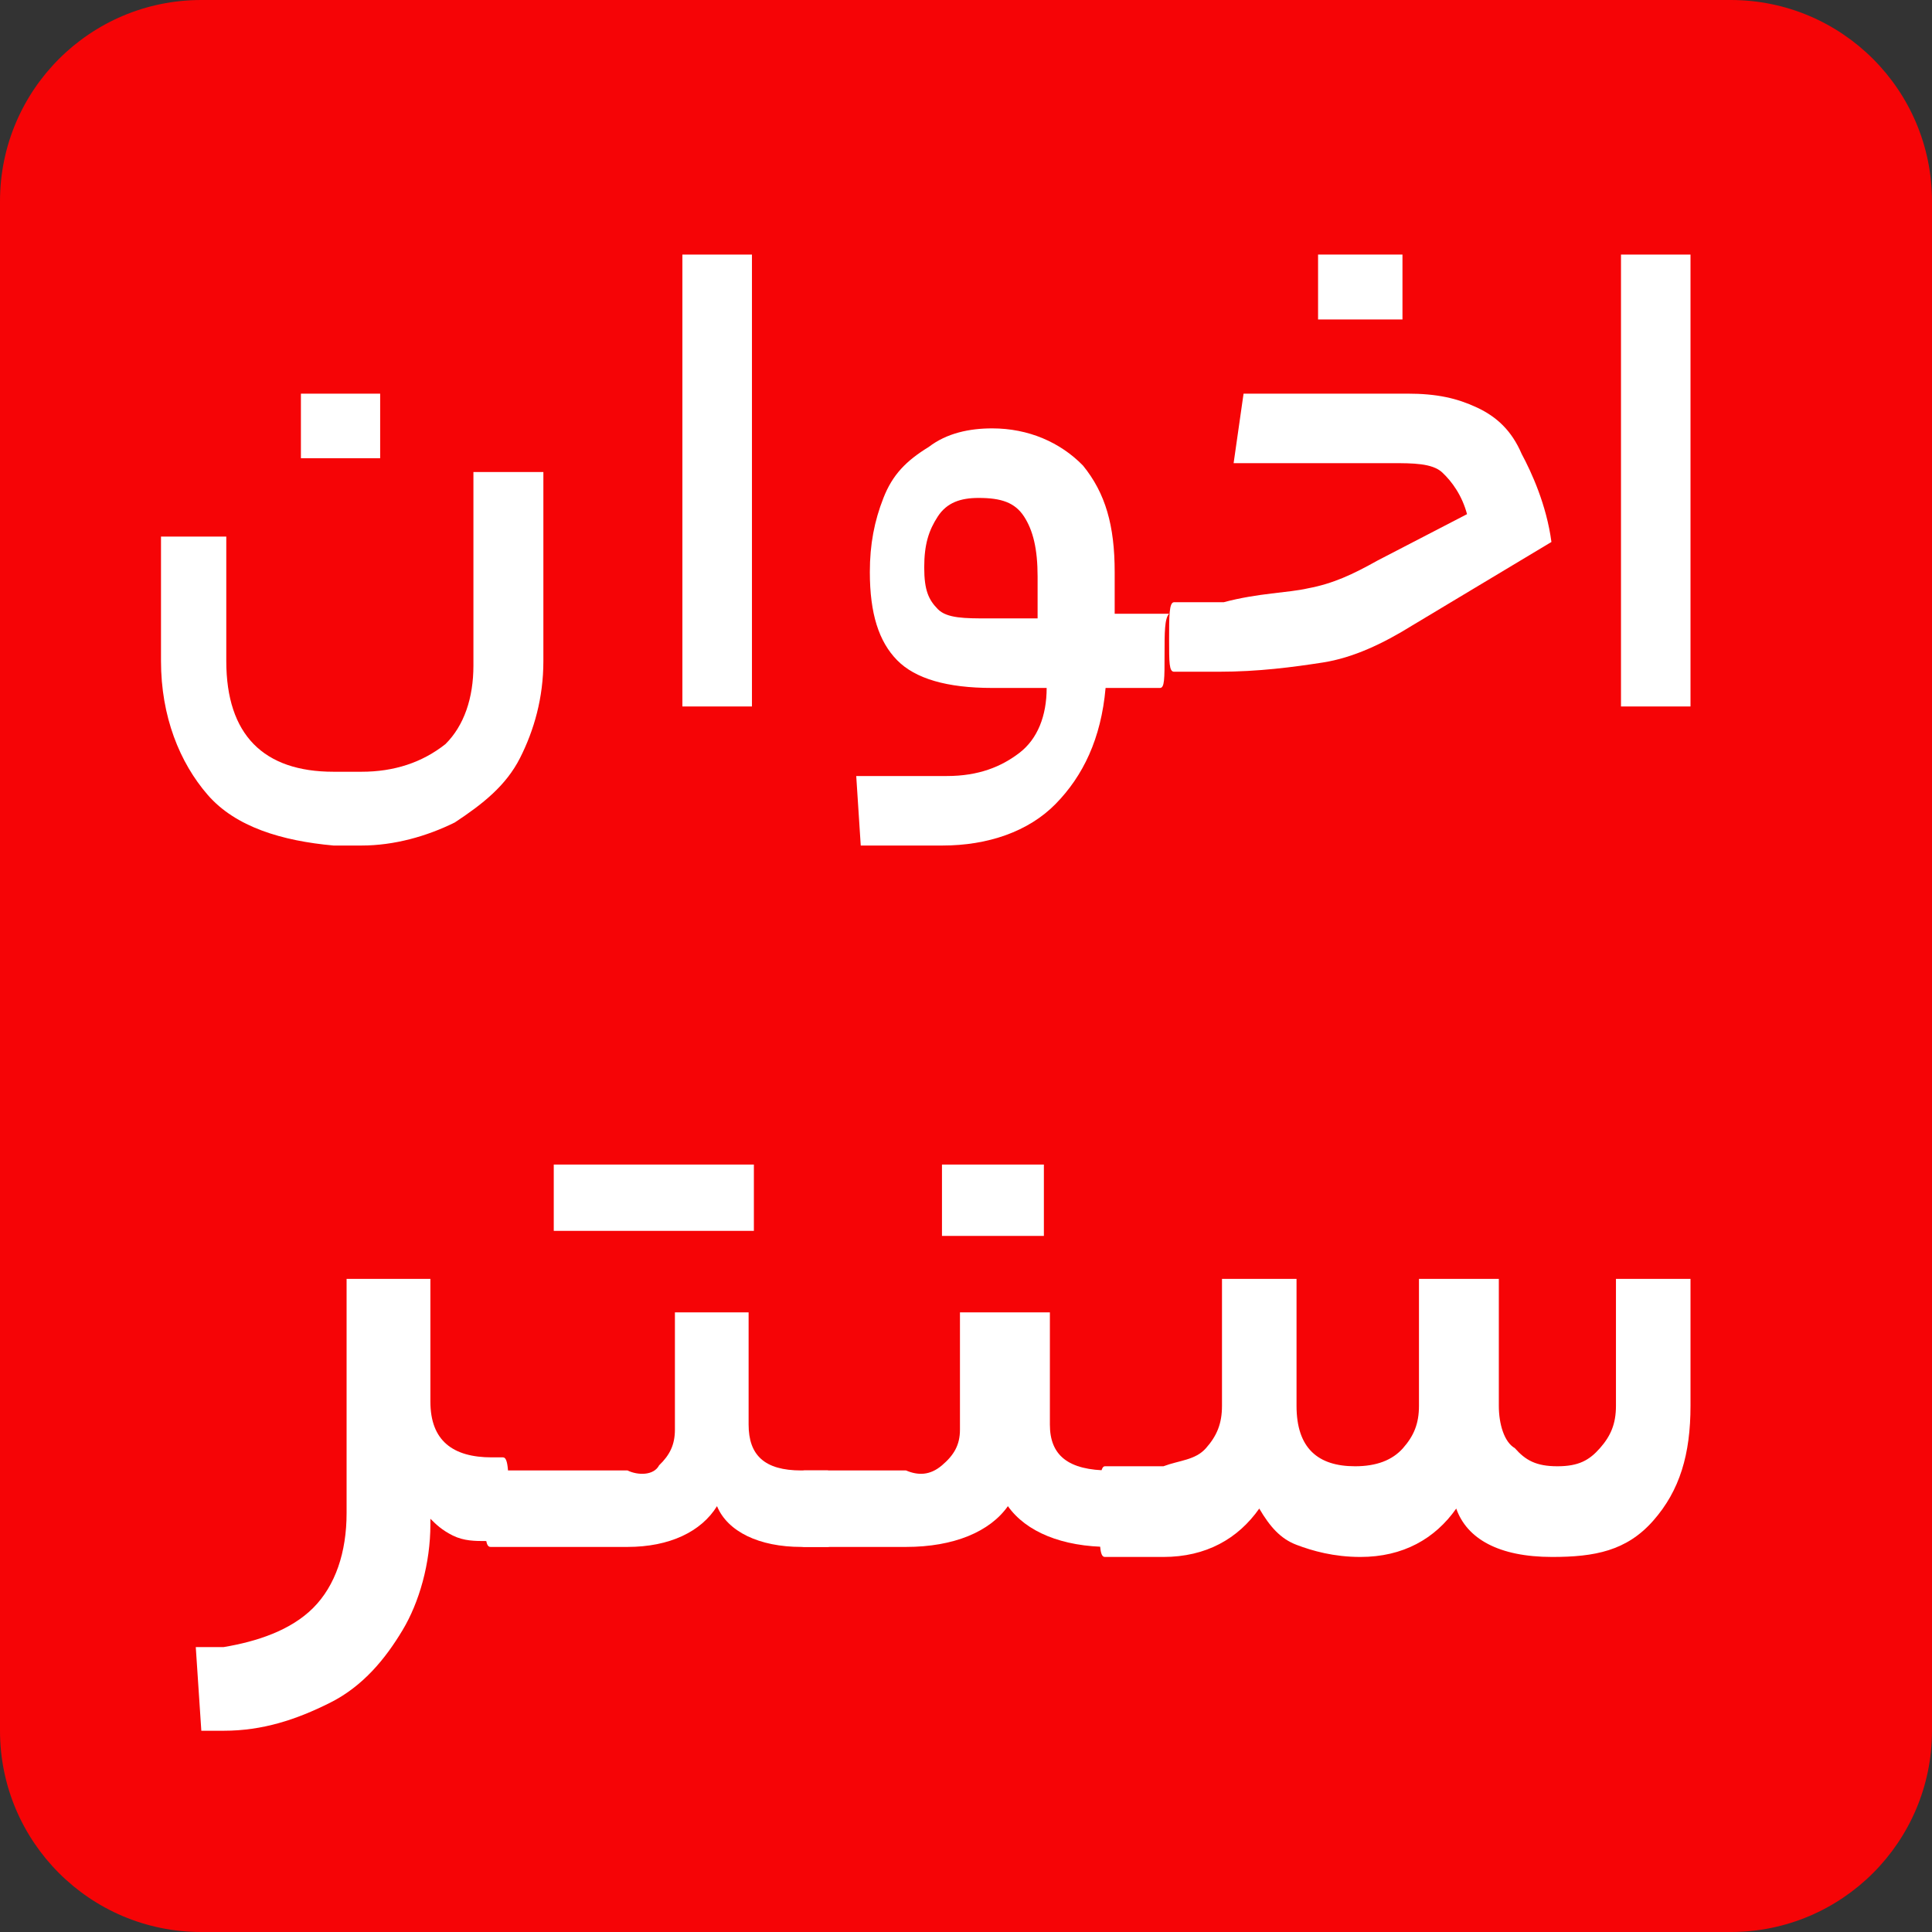
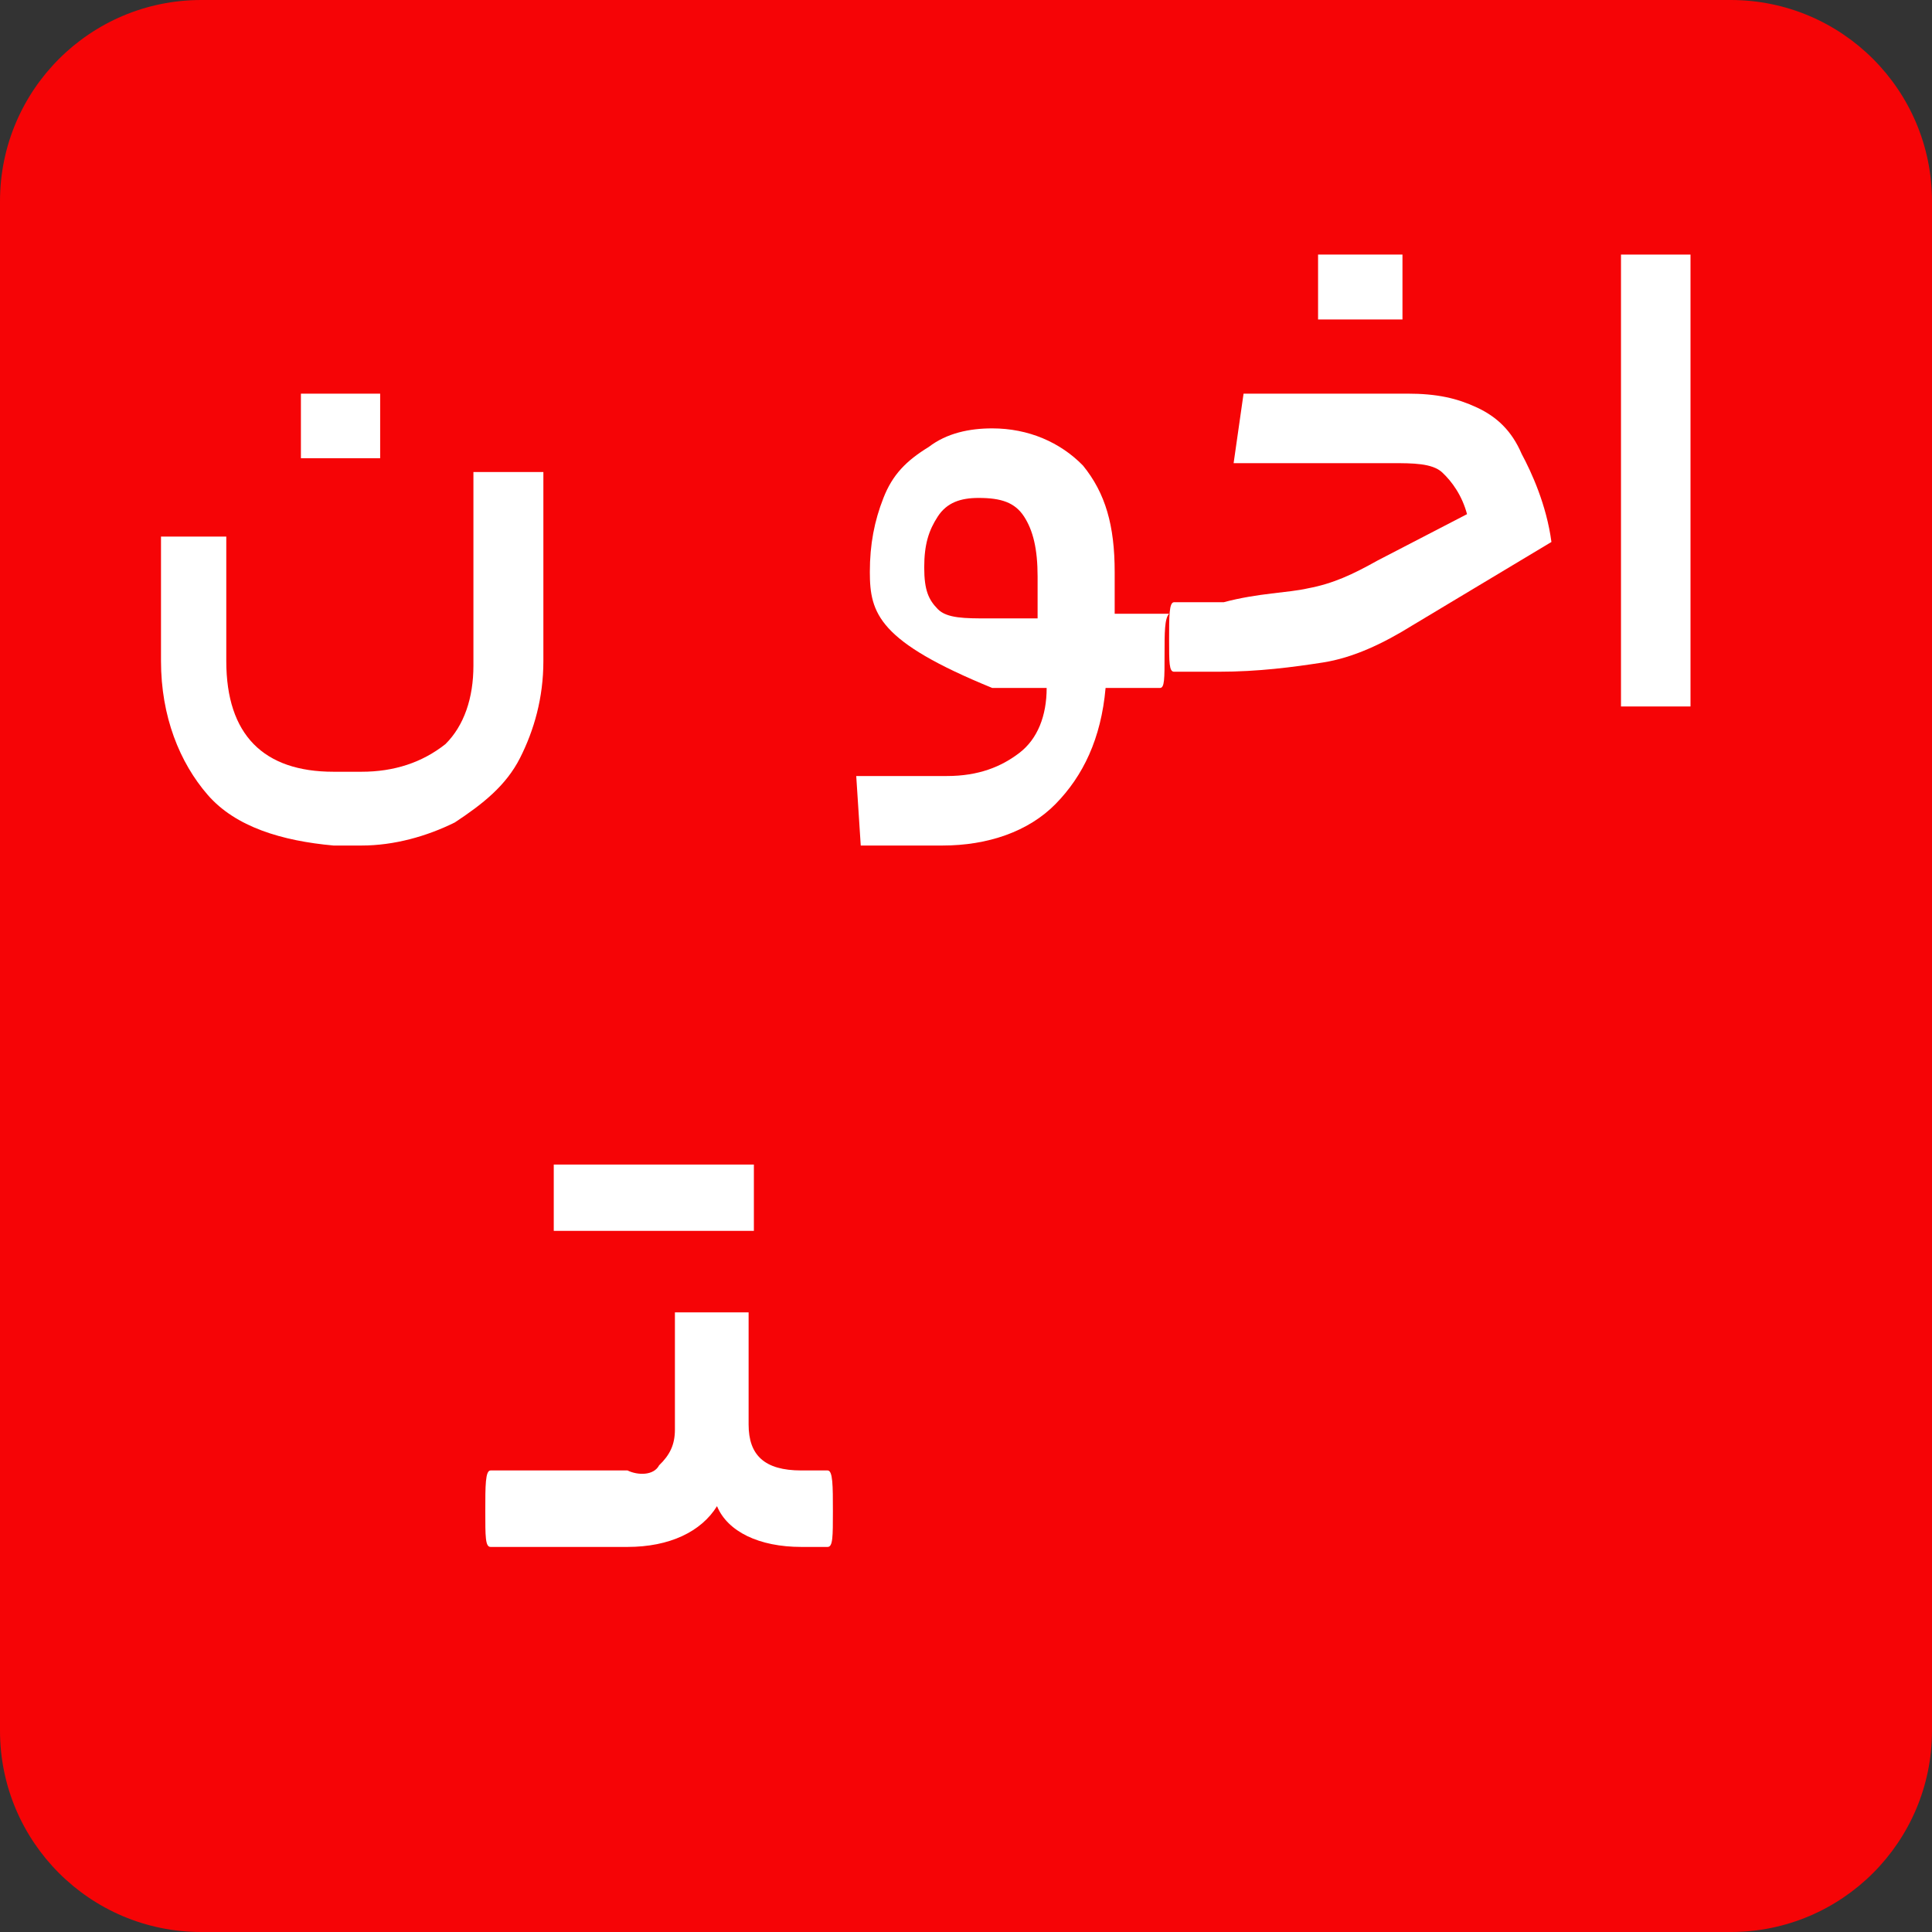
<svg xmlns="http://www.w3.org/2000/svg" width="48" height="48" viewBox="0 0 48 48" fill="none">
  <rect x="0" y="0" width="48" height="48" fill="#333333" stroke="none" />
  <path d="M43 0H5C2.239 0 0 2.239 0 5V43C0 45.761 2.239 48 5 48H43C45.761 48 48 45.761 48 43V5C48 2.239 45.761 0 43 0Z" fill="#F60406" />
-   <path d="M7.778 39.951C8.334 39.396 8.611 38.565 8.611 37.594V31.773H10.693V34.822C10.693 35.792 11.248 36.208 12.22 36.208H12.498C12.636 36.208 12.636 36.624 12.636 37.317C12.636 38.01 12.636 38.287 12.498 38.287H12.081C11.804 38.287 11.526 38.287 11.248 38.149C10.971 38.01 10.832 37.871 10.693 37.733V37.871C10.693 38.842 10.416 39.812 9.999 40.505C9.583 41.198 9.028 41.891 8.195 42.307C7.362 42.723 6.529 43 5.558 43H5.002L4.864 40.921H5.558C6.39 40.782 7.223 40.505 7.778 39.951Z" fill="white" />
  <path d="M16.375 36.406C16.637 36.153 16.768 35.9 16.768 35.52V32.606H18.599V35.393C18.599 36.153 18.992 36.533 19.908 36.533H20.562C20.693 36.533 20.693 36.913 20.693 37.546C20.693 38.18 20.693 38.433 20.562 38.433H19.908C18.861 38.433 18.076 38.053 17.814 37.42C17.422 38.053 16.637 38.433 15.59 38.433H12.188C12.057 38.433 12.057 38.18 12.057 37.546C12.057 36.913 12.057 36.533 12.188 36.533H15.59C15.852 36.66 16.244 36.66 16.375 36.406ZM18.73 28.933V30.58H13.758V28.933H18.73Z" fill="white" />
-   <path d="M23.403 36.406C23.701 36.153 23.85 35.9 23.85 35.52V32.606H26.084V35.393C26.084 36.153 26.53 36.533 27.573 36.533H28.317C28.466 36.533 28.466 36.913 28.466 37.546C28.466 38.18 28.466 38.433 28.317 38.433H27.573C26.381 38.433 25.488 38.053 25.041 37.42C24.595 38.053 23.701 38.433 22.51 38.433H19.979C19.83 38.433 19.83 38.18 19.83 37.546C19.83 36.913 19.83 36.533 19.979 36.533H22.51C22.808 36.66 23.105 36.66 23.403 36.406ZM23.403 30.706V28.933H25.935V30.706H23.403Z" fill="white" />
-   <path d="M29.963 35.978C30.228 35.678 30.36 35.377 30.36 34.927V31.773H32.212V34.927C32.212 35.978 32.741 36.429 33.667 36.429C34.196 36.429 34.593 36.279 34.858 35.978C35.122 35.678 35.254 35.377 35.254 34.927V31.773H37.238V34.927C37.238 35.377 37.371 35.828 37.635 35.978C37.9 36.279 38.164 36.429 38.693 36.429C39.222 36.429 39.487 36.279 39.751 35.978C40.016 35.678 40.148 35.377 40.148 34.927V31.773H42V34.927C42 36.128 41.736 37.03 41.074 37.781C40.413 38.532 39.619 38.682 38.561 38.682C37.238 38.682 36.445 38.231 36.18 37.48C35.651 38.231 34.858 38.682 33.799 38.682C33.138 38.682 32.609 38.532 32.212 38.381C31.815 38.231 31.551 37.931 31.286 37.48C30.757 38.231 29.963 38.682 28.905 38.682H27.45C27.318 38.682 27.318 38.381 27.318 37.63C27.318 36.879 27.318 36.429 27.45 36.429H28.905C29.302 36.279 29.699 36.279 29.963 35.978Z" fill="white" />
  <path d="M5.159 19.747C4.463 18.945 4 17.799 4 16.424V13.331H5.622V16.424C5.622 18.258 6.549 19.174 8.287 19.174H8.982C9.793 19.174 10.488 18.945 11.067 18.487C11.53 18.028 11.762 17.341 11.762 16.539V11.727H13.5V16.424C13.5 17.341 13.268 18.143 12.921 18.83C12.573 19.518 11.994 19.976 11.299 20.434C10.604 20.778 9.793 21.007 8.982 21.007H8.287C7.012 20.892 5.854 20.549 5.159 19.747ZM7.476 11.384V9.78H9.445V11.384H7.476Z" fill="white" />
-   <path d="M16.954 6.325H18.682V17.552H16.954V6.325Z" fill="white" />
-   <path d="M28.933 16.286C28.933 16.861 28.933 17.092 28.82 17.092H27.468C27.356 18.358 26.905 19.28 26.229 19.971C25.553 20.662 24.54 21.007 23.413 21.007H21.385L21.273 19.28H23.526C24.314 19.28 24.878 19.049 25.328 18.704C25.779 18.358 26.004 17.783 26.004 17.092H24.652C23.526 17.092 22.737 16.861 22.287 16.401C21.836 15.94 21.611 15.249 21.611 14.213C21.611 13.522 21.723 12.946 21.949 12.371C22.174 11.795 22.512 11.449 23.075 11.104C23.526 10.758 24.089 10.643 24.652 10.643C25.553 10.643 26.342 10.989 26.905 11.565C27.468 12.255 27.694 13.062 27.694 14.213V15.249H29.046C28.933 15.364 28.933 15.71 28.933 16.286ZM23.3 15.134C23.526 15.364 23.976 15.364 24.54 15.364H25.779V14.328C25.779 13.637 25.666 13.177 25.441 12.831C25.215 12.486 24.878 12.371 24.314 12.371C23.864 12.371 23.526 12.486 23.3 12.831C23.075 13.177 22.962 13.522 22.962 14.098C22.962 14.674 23.075 14.904 23.3 15.134Z" fill="white" />
+   <path d="M28.933 16.286C28.933 16.861 28.933 17.092 28.82 17.092H27.468C27.356 18.358 26.905 19.28 26.229 19.971C25.553 20.662 24.54 21.007 23.413 21.007H21.385L21.273 19.28H23.526C24.314 19.28 24.878 19.049 25.328 18.704C25.779 18.358 26.004 17.783 26.004 17.092H24.652C21.836 15.94 21.611 15.249 21.611 14.213C21.611 13.522 21.723 12.946 21.949 12.371C22.174 11.795 22.512 11.449 23.075 11.104C23.526 10.758 24.089 10.643 24.652 10.643C25.553 10.643 26.342 10.989 26.905 11.565C27.468 12.255 27.694 13.062 27.694 14.213V15.249H29.046C28.933 15.364 28.933 15.71 28.933 16.286ZM23.3 15.134C23.526 15.364 23.976 15.364 24.54 15.364H25.779V14.328C25.779 13.637 25.666 13.177 25.441 12.831C25.215 12.486 24.878 12.371 24.314 12.371C23.864 12.371 23.526 12.486 23.3 12.831C23.075 13.177 22.962 13.522 22.962 14.098C22.962 14.674 23.075 14.904 23.3 15.134Z" fill="white" />
  <path d="M32.5 14.616C33.117 14.501 33.61 14.271 34.227 13.925L36.448 12.774C36.325 12.313 36.078 11.968 35.831 11.737C35.584 11.507 35.091 11.507 34.597 11.507H30.649L30.896 9.78H34.968C35.708 9.78 36.201 9.895 36.695 10.125C37.188 10.355 37.558 10.701 37.805 11.277C38.052 11.737 38.422 12.543 38.545 13.465L35.091 15.537C34.351 15.998 33.61 16.343 32.87 16.459C32.13 16.574 31.266 16.689 30.279 16.689H29.169C29.046 16.689 29.046 16.459 29.046 15.883C29.046 15.307 29.046 14.962 29.169 14.962H30.403C31.266 14.731 32.007 14.731 32.5 14.616ZM32.747 7.937V6.325H34.844V7.937H32.747Z" fill="white" />
  <path d="M40.273 6.325H42V17.552H40.273V6.325Z" fill="white" />
</svg>